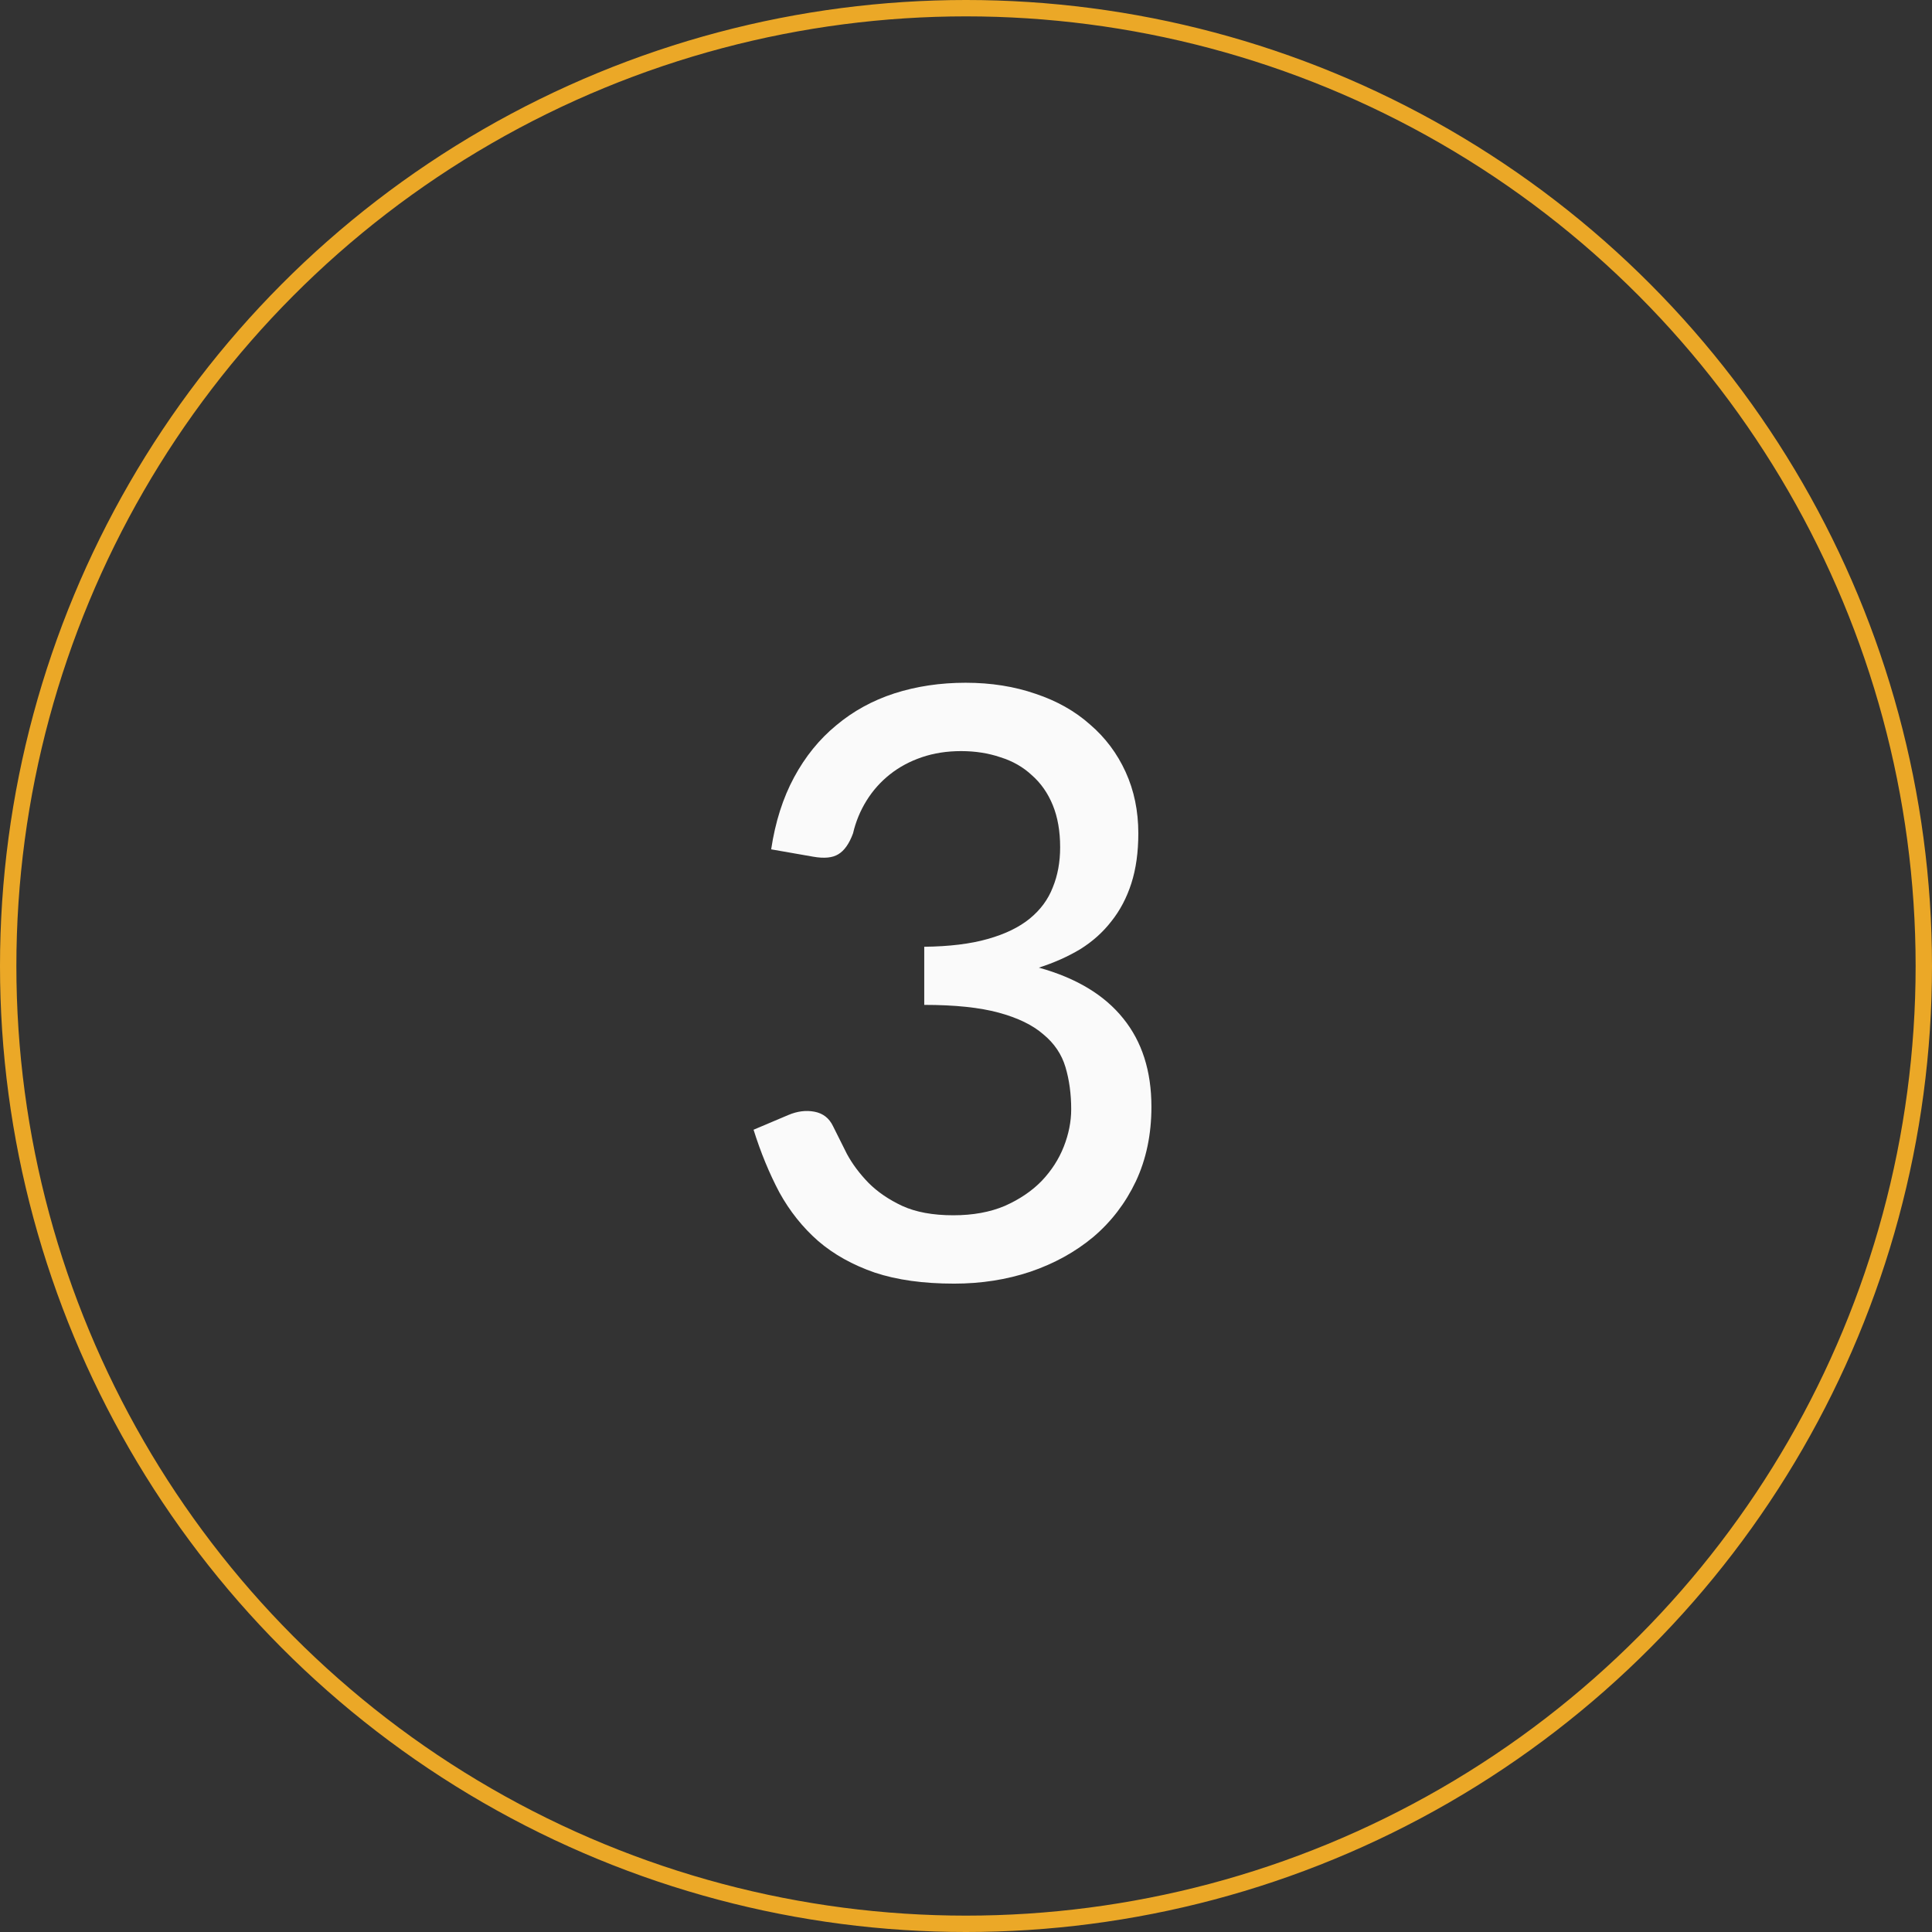
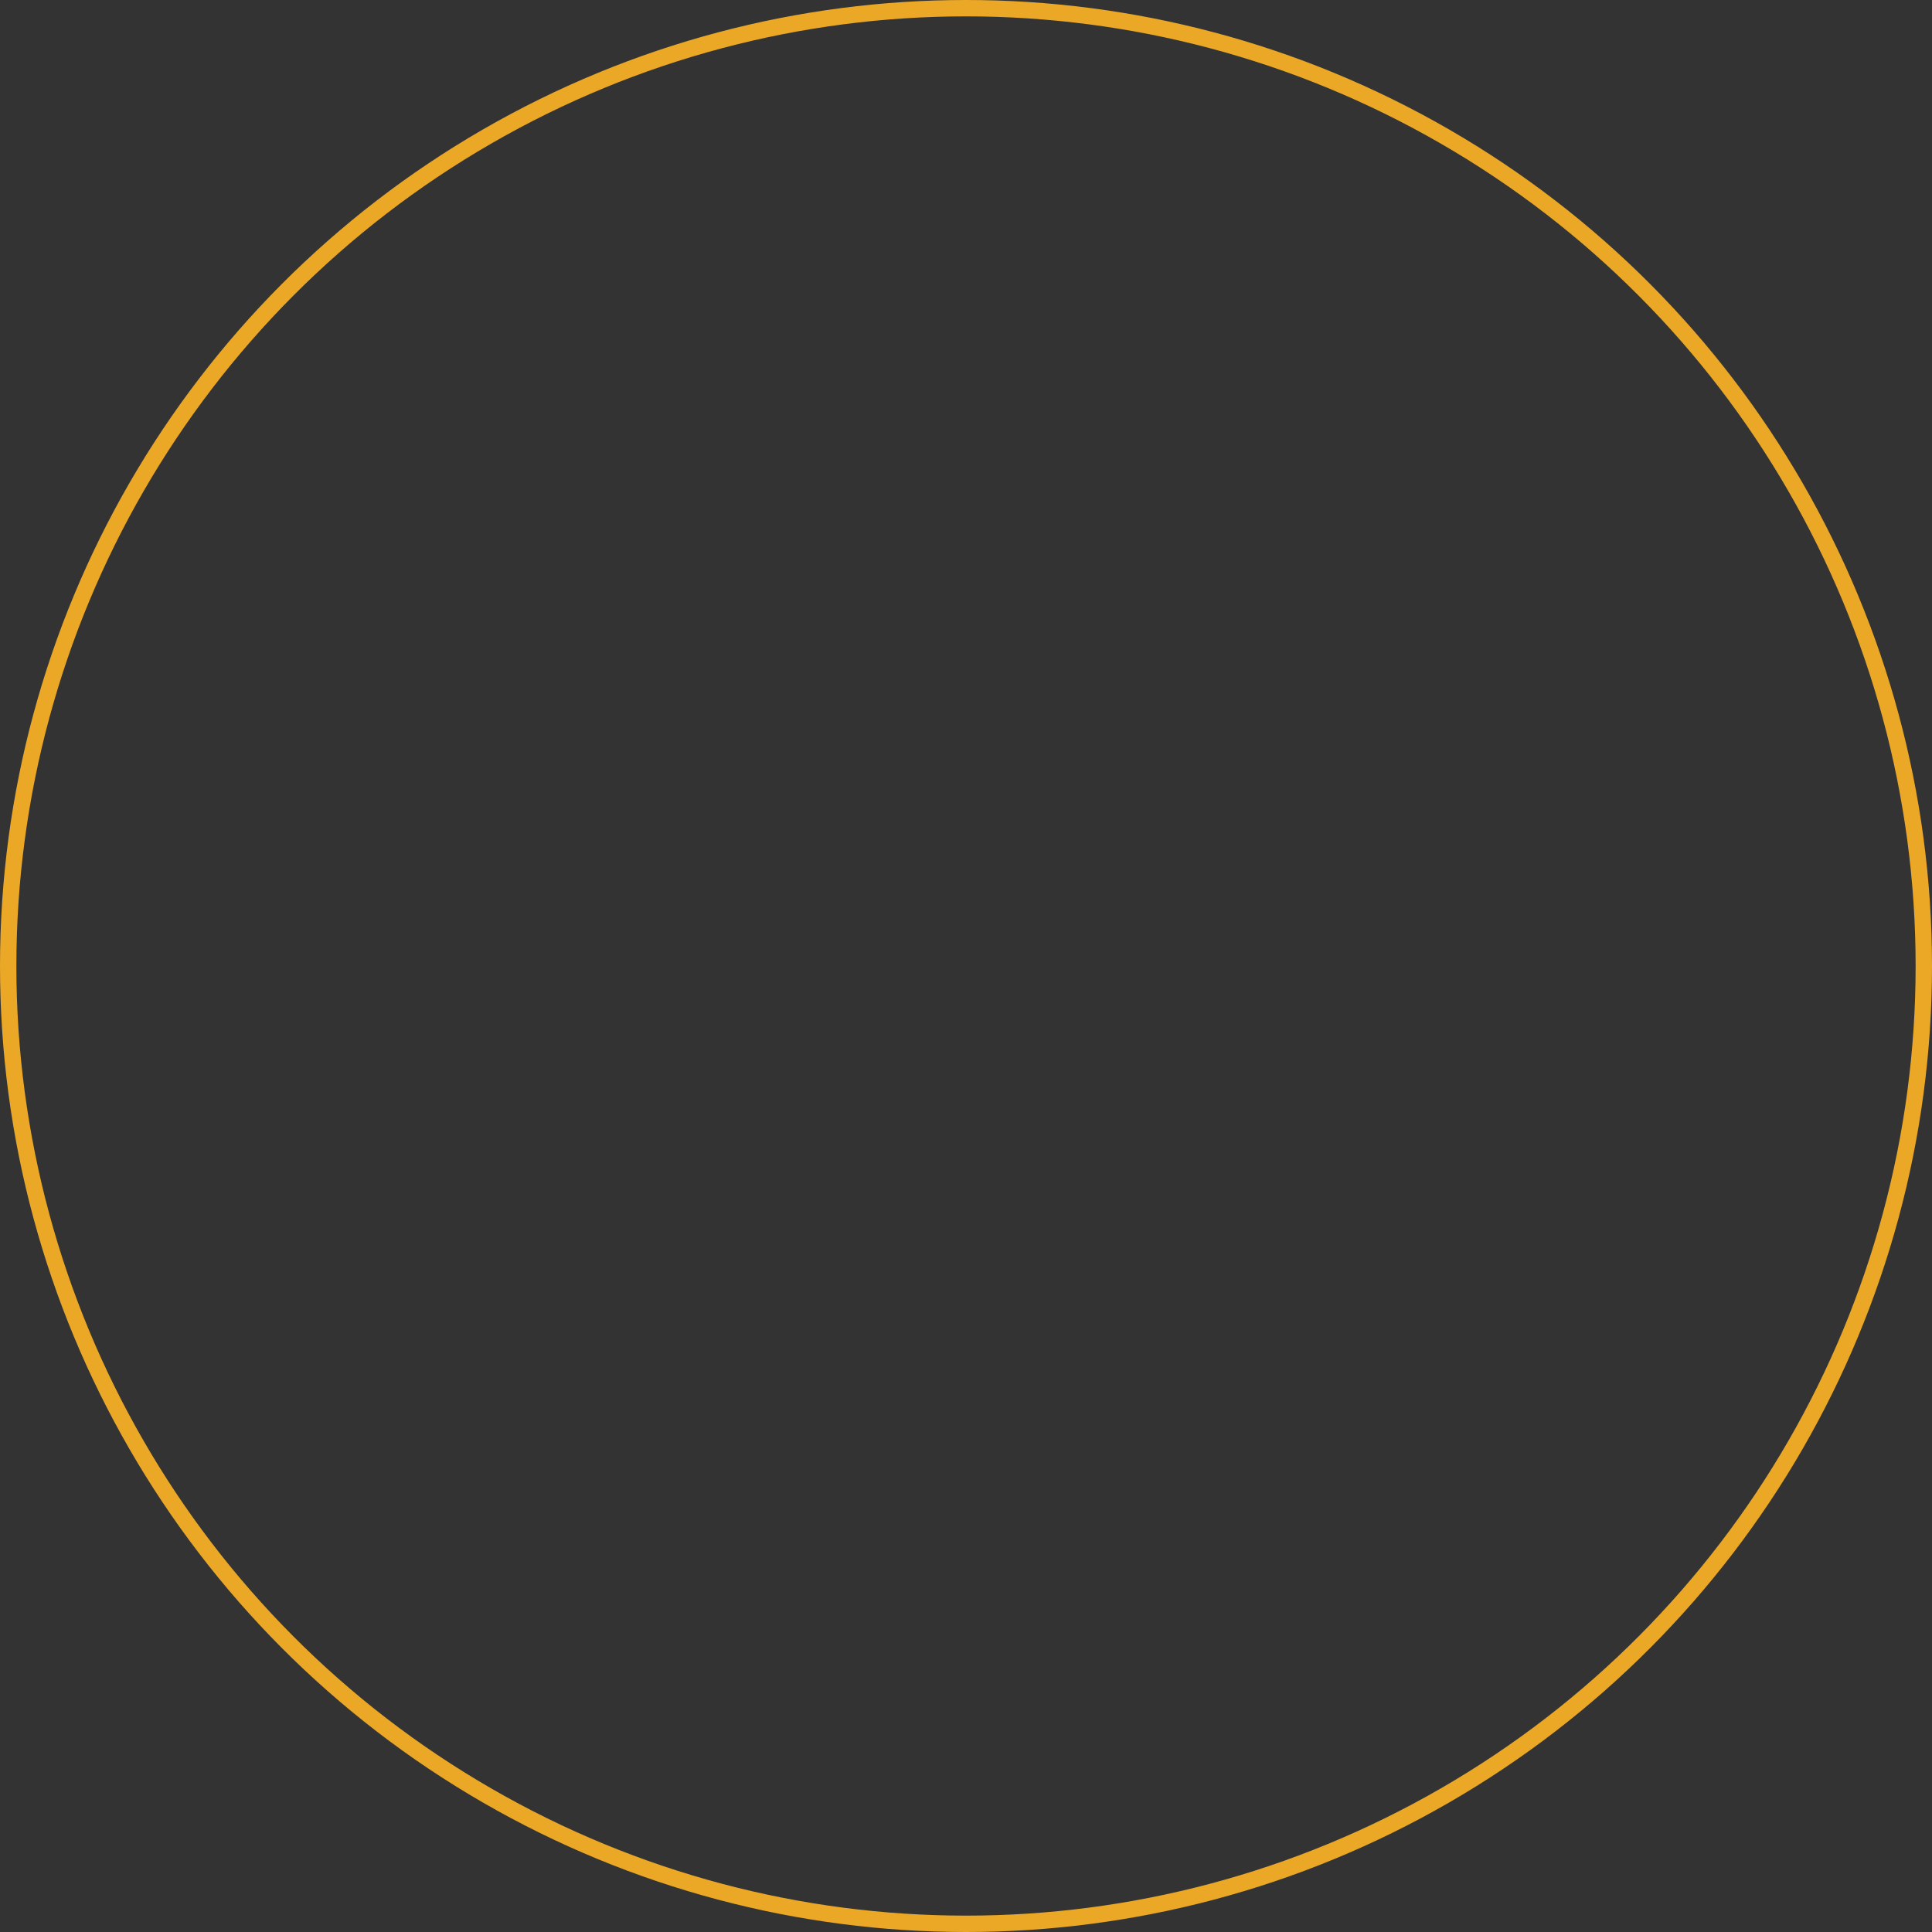
<svg xmlns="http://www.w3.org/2000/svg" width="118" height="118" viewBox="0 0 118 118" fill="none">
  <rect x="0" y="0" width="118" height="118" fill="#333333" stroke="none" />
  <circle cx="59" cy="59" r="58.5" stroke="#EBA827" />
-   <path d="M47.1 51.875C47.35 50.208 47.817 48.742 48.5 47.475C49.183 46.208 50.042 45.15 51.075 44.3C52.108 43.433 53.292 42.783 54.625 42.35C55.975 41.917 57.425 41.7 58.975 41.7C60.525 41.7 61.95 41.925 63.25 42.375C64.55 42.808 65.658 43.433 66.575 44.25C67.508 45.05 68.233 46.017 68.75 47.15C69.267 48.283 69.525 49.533 69.525 50.9C69.525 52.05 69.383 53.067 69.1 53.95C68.817 54.833 68.408 55.608 67.875 56.275C67.358 56.942 66.725 57.508 65.975 57.975C65.225 58.425 64.383 58.8 63.45 59.1C65.733 59.733 67.45 60.767 68.6 62.2C69.75 63.617 70.325 65.417 70.325 67.6C70.325 69.283 70.008 70.8 69.375 72.15C68.742 73.483 67.875 74.617 66.775 75.55C65.675 76.467 64.392 77.175 62.925 77.675C61.475 78.158 59.925 78.4 58.275 78.4C56.392 78.4 54.775 78.175 53.425 77.725C52.075 77.258 50.925 76.617 49.975 75.8C49.025 74.967 48.233 73.975 47.6 72.825C46.983 71.658 46.458 70.383 46.025 69L48.15 68.1C48.7 67.867 49.233 67.8 49.75 67.9C50.267 68 50.642 68.292 50.875 68.775C51.125 69.275 51.408 69.842 51.725 70.475C52.058 71.092 52.5 71.683 53.05 72.25C53.6 72.8 54.283 73.267 55.1 73.65C55.933 74.033 56.975 74.225 58.225 74.225C59.425 74.225 60.475 74.033 61.375 73.65C62.275 73.25 63.025 72.742 63.625 72.125C64.225 71.492 64.675 70.792 64.975 70.025C65.275 69.258 65.425 68.5 65.425 67.75C65.425 66.817 65.308 65.958 65.075 65.175C64.842 64.392 64.392 63.725 63.725 63.175C63.075 62.608 62.167 62.167 61 61.85C59.833 61.533 58.317 61.375 56.45 61.375V57.825C57.983 57.808 59.275 57.65 60.325 57.35C61.392 57.05 62.25 56.633 62.9 56.1C63.55 55.567 64.017 54.933 64.3 54.2C64.6 53.467 64.75 52.65 64.75 51.75C64.75 50.767 64.6 49.908 64.3 49.175C64 48.442 63.575 47.833 63.025 47.35C62.492 46.85 61.85 46.483 61.1 46.25C60.367 46 59.567 45.875 58.7 45.875C57.833 45.875 57.033 46 56.3 46.25C55.567 46.5 54.917 46.85 54.35 47.3C53.783 47.75 53.308 48.283 52.925 48.9C52.542 49.517 52.267 50.183 52.1 50.9C51.867 51.533 51.567 51.958 51.2 52.175C50.85 52.392 50.342 52.442 49.675 52.325L47.1 51.875Z" fill="#FAFAFA" />
</svg>